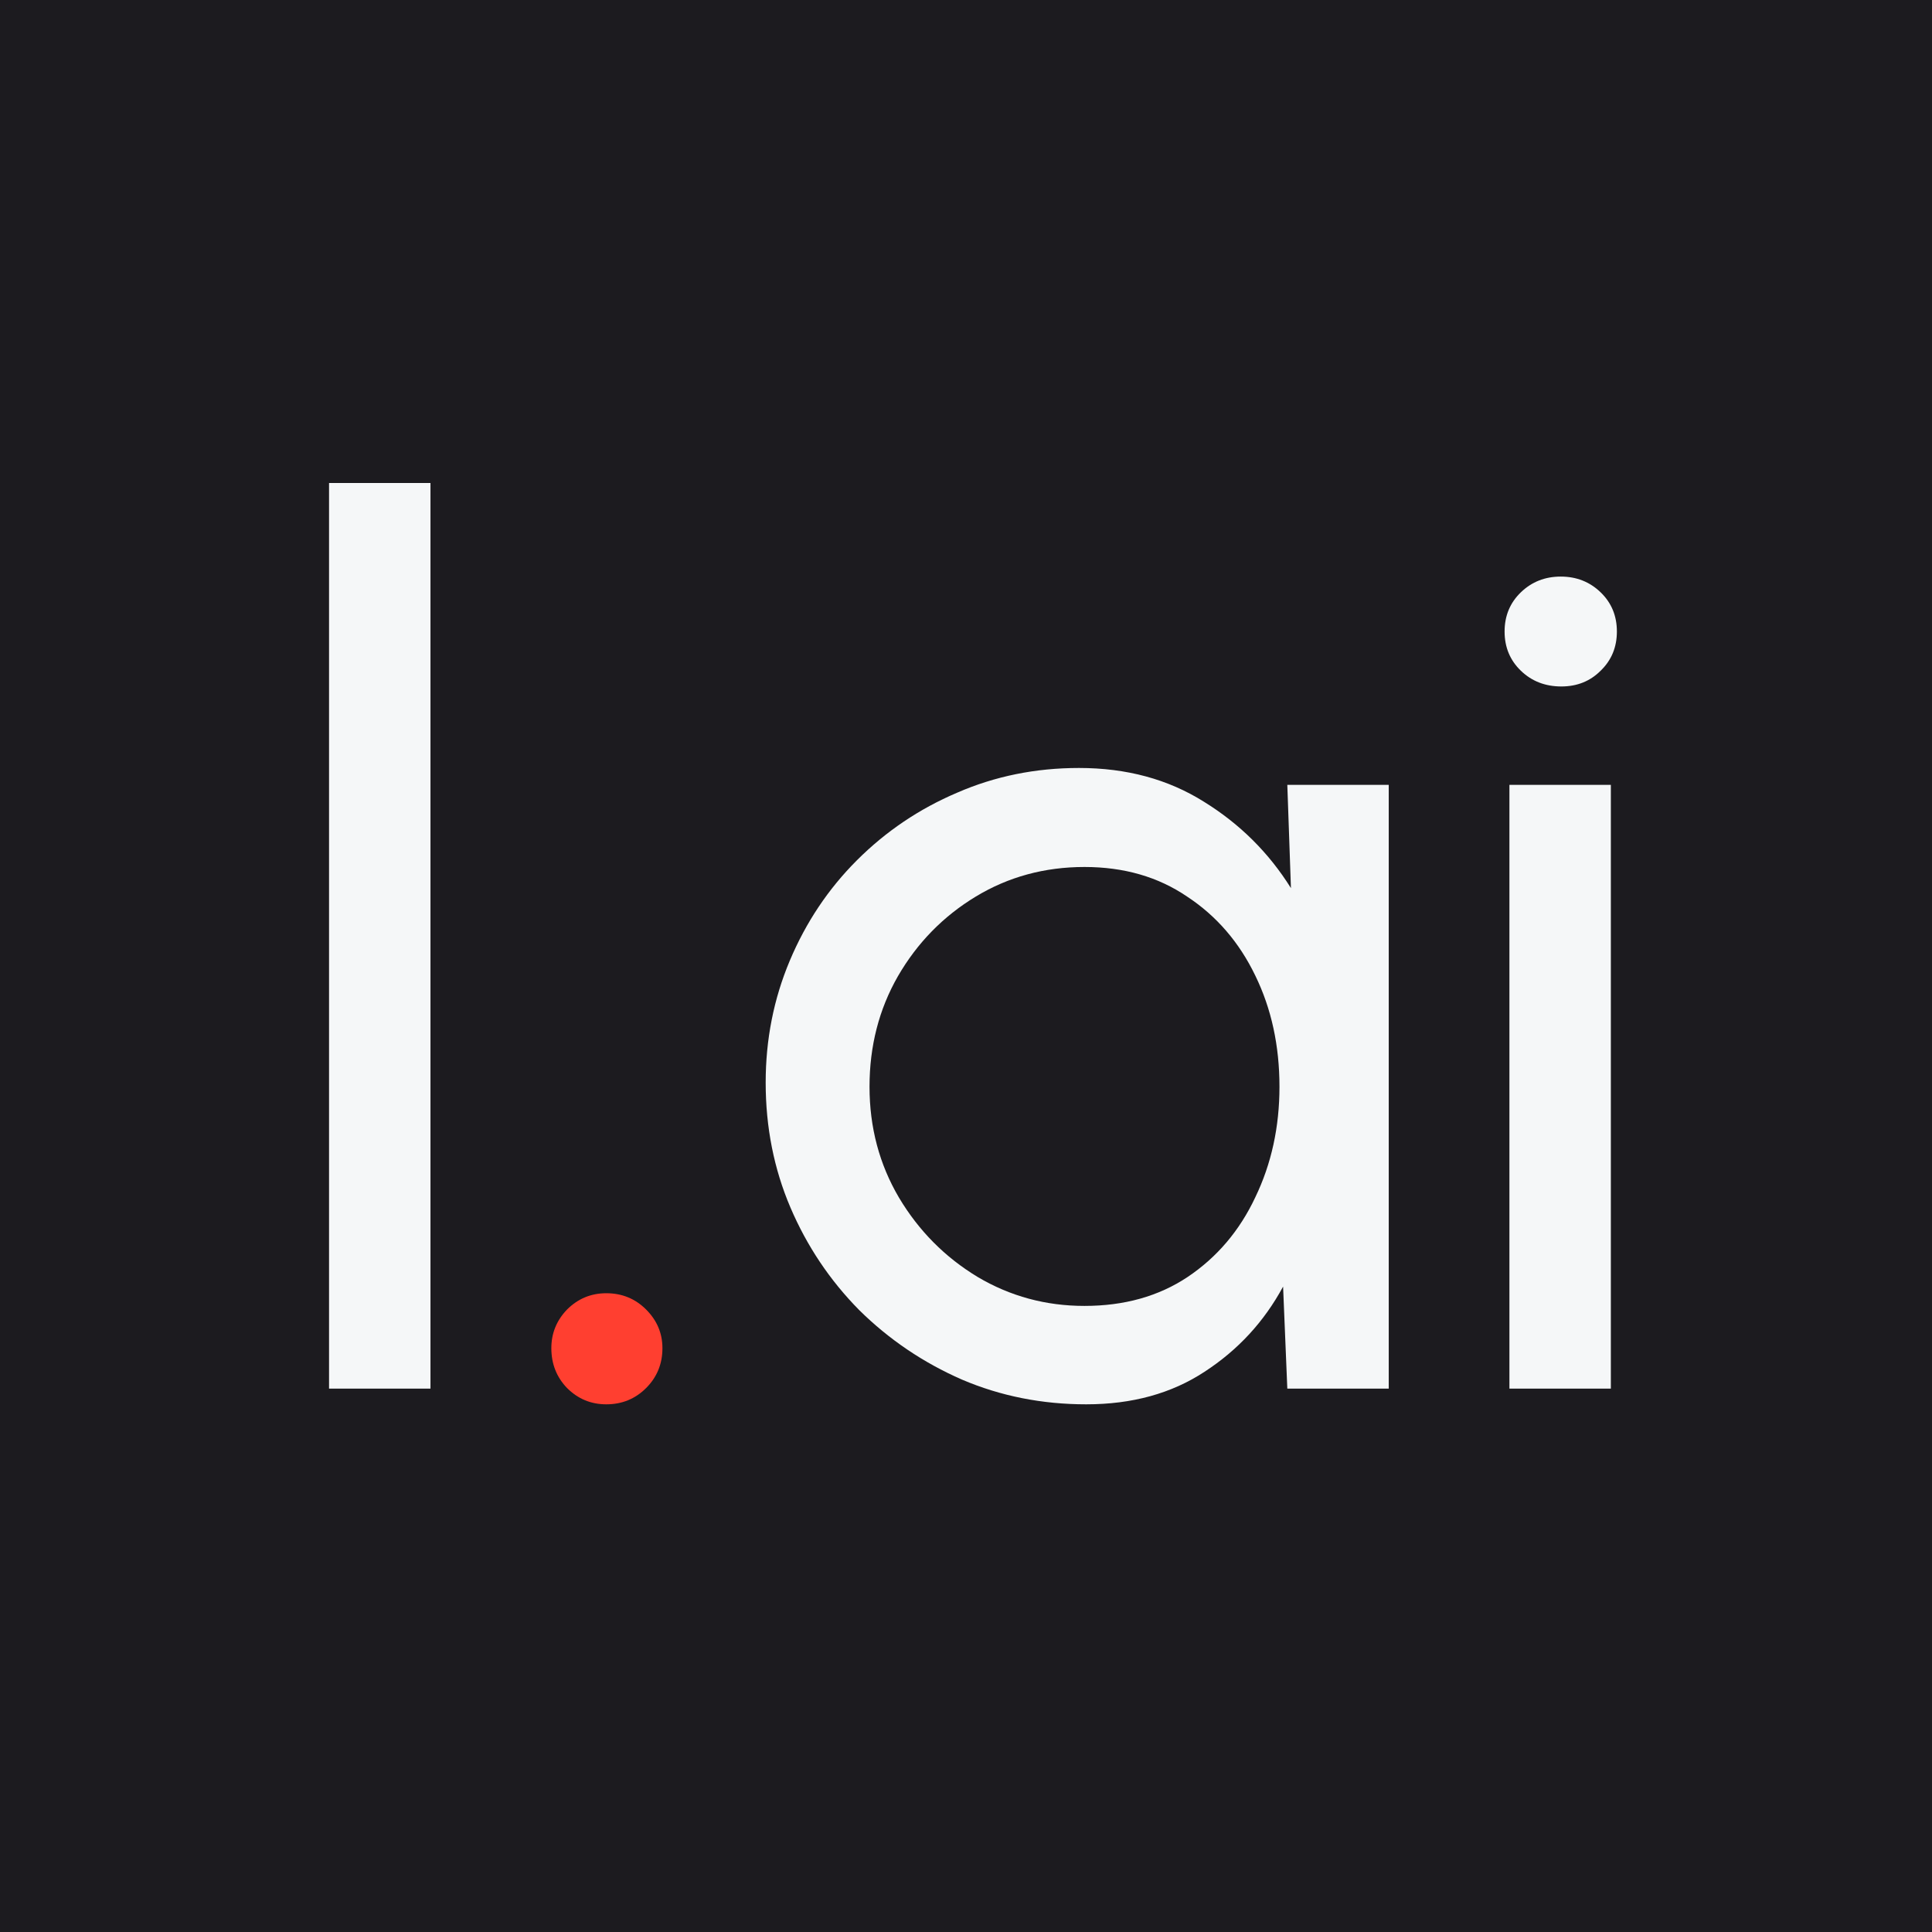
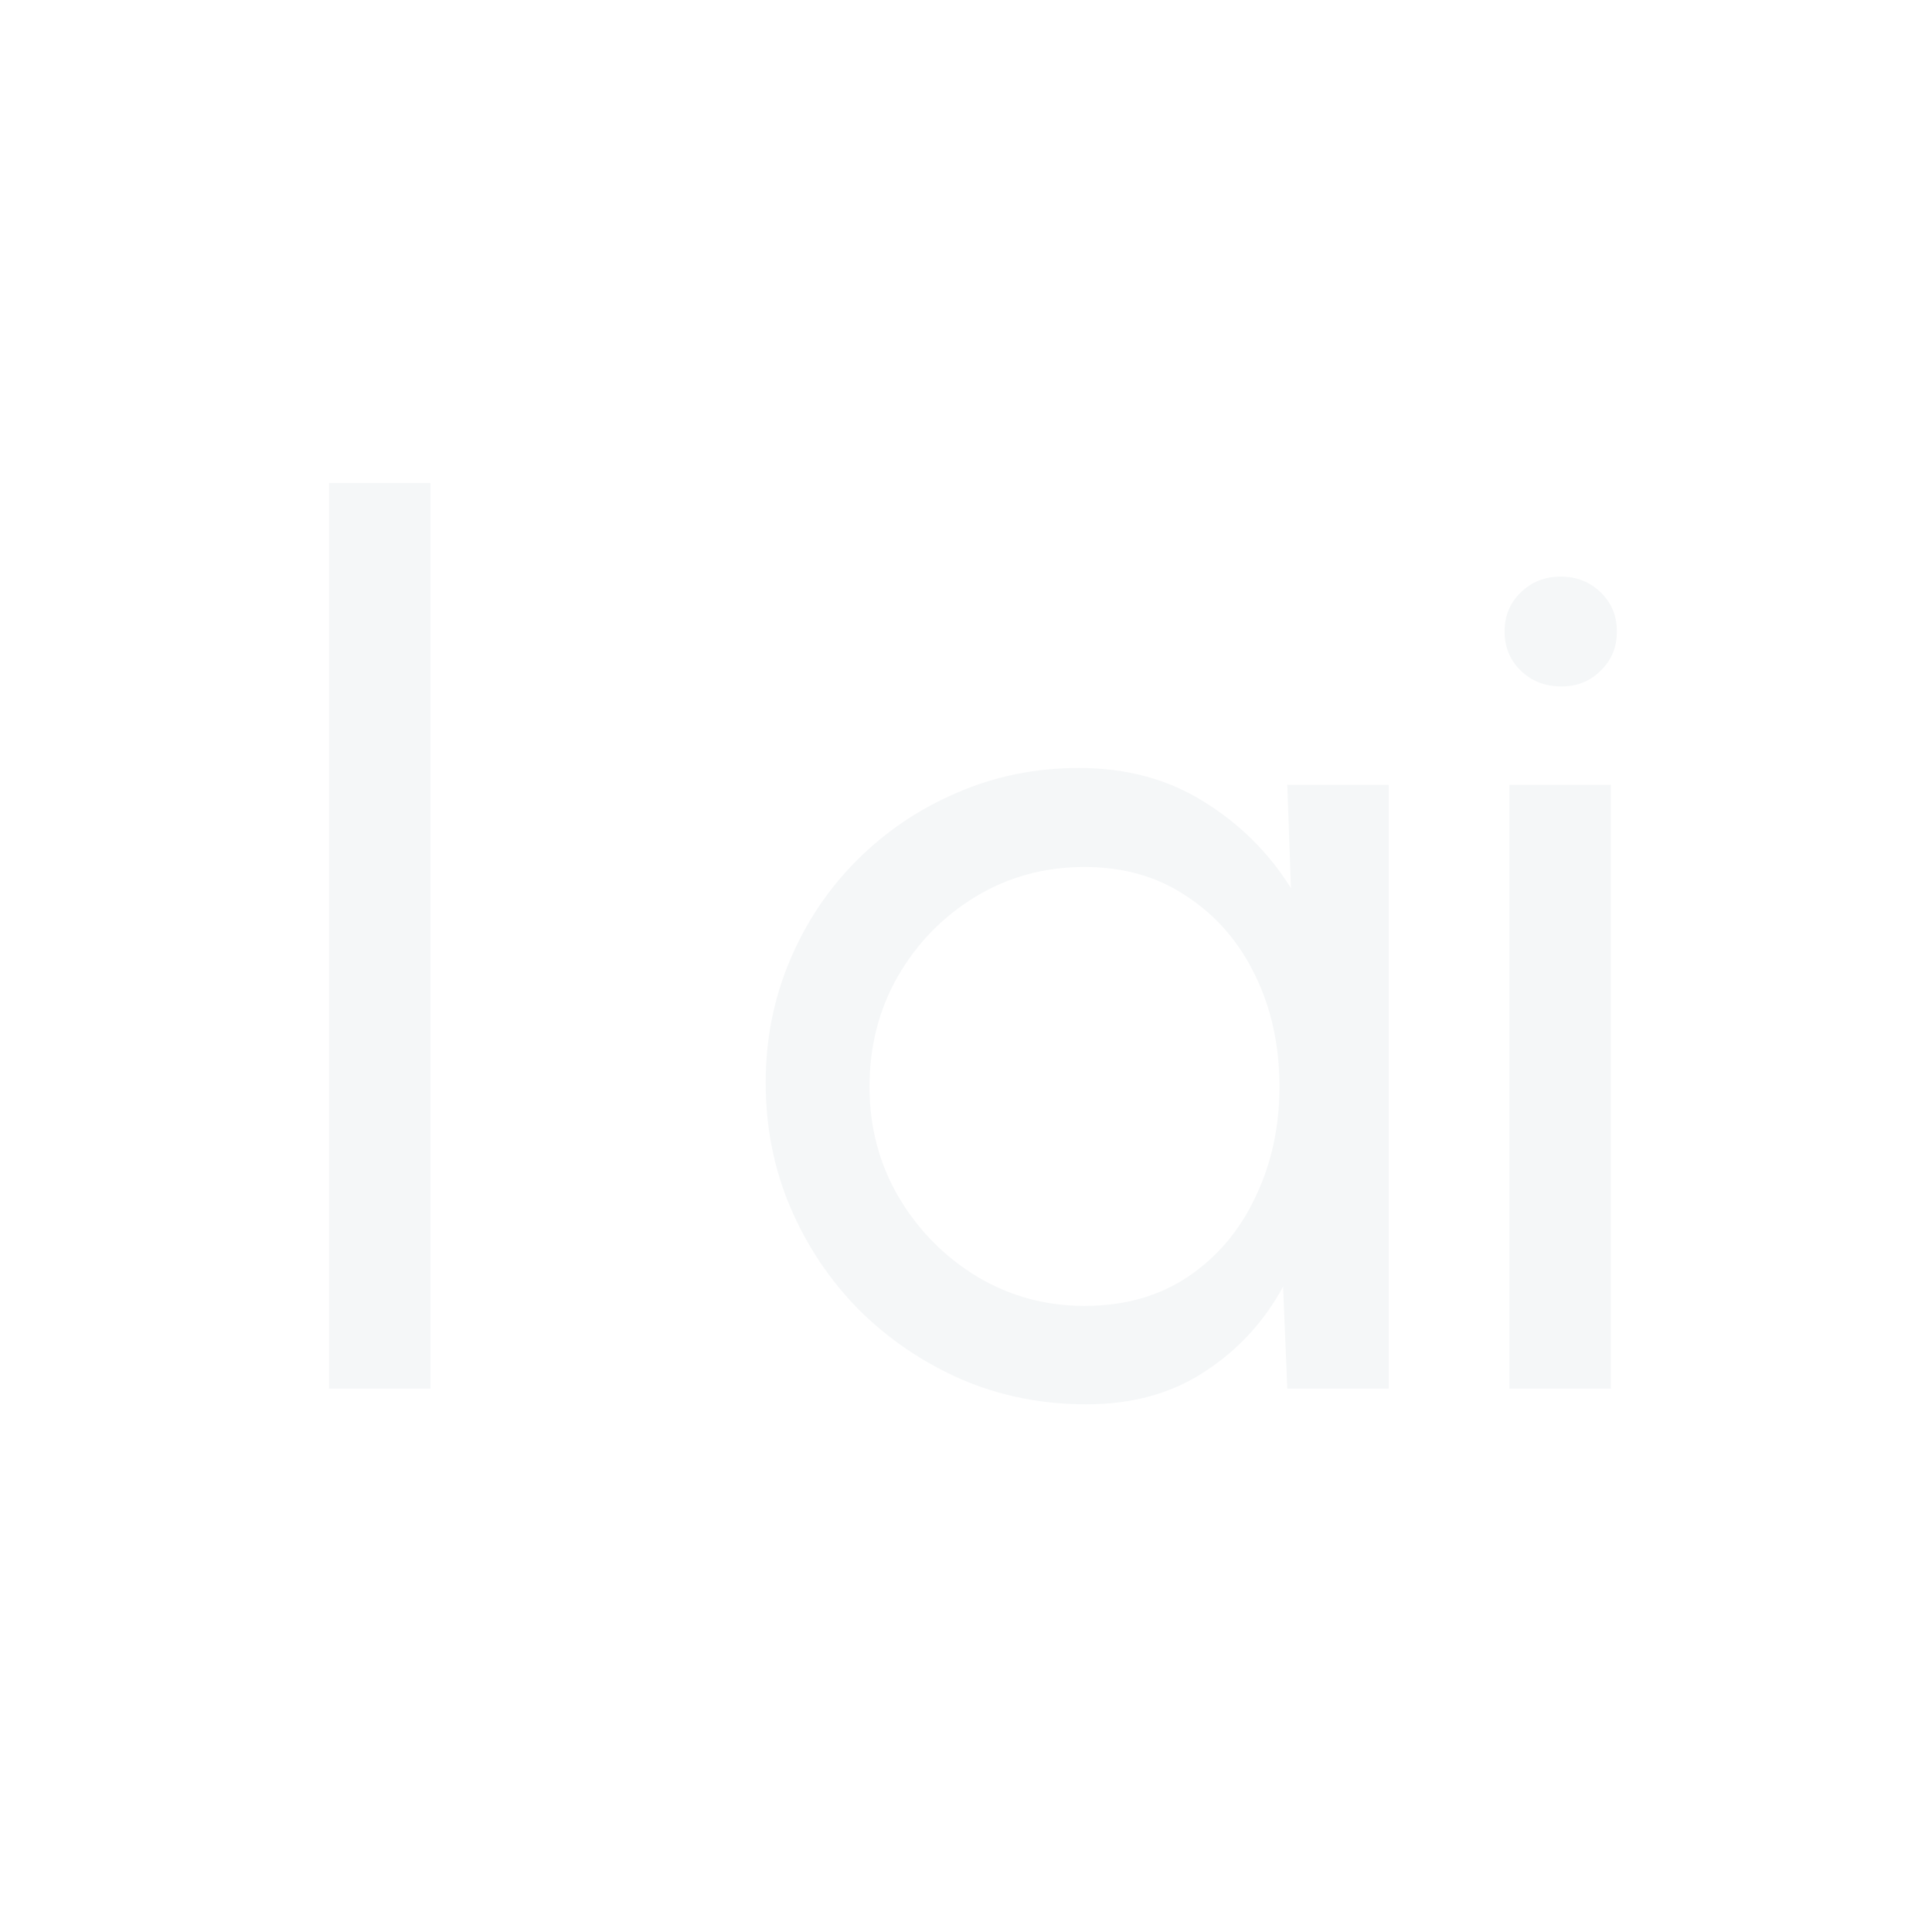
<svg xmlns="http://www.w3.org/2000/svg" width="128" height="128" viewBox="0 0 128 128" fill="none">
-   <rect width="128" height="128" fill="#1C1B1F" />
  <path d="M21.8 92V32H28.52V92H21.8ZM85.288 52H92.008V92H85.288L85.008 85.24C83.755 87.56 82.022 89.44 79.808 90.88C77.621 92.32 75.008 93.04 71.968 93.04C69.035 93.04 66.288 92.493 63.728 91.4C61.168 90.28 58.901 88.747 56.928 86.8C54.981 84.827 53.462 82.56 52.368 80C51.275 77.44 50.728 74.68 50.728 71.72C50.728 68.867 51.261 66.173 52.328 63.64C53.395 61.107 54.875 58.893 56.768 57C58.688 55.08 60.901 53.587 63.408 52.52C65.915 51.427 68.608 50.88 71.488 50.88C74.635 50.88 77.395 51.627 79.768 53.12C82.141 54.587 84.061 56.493 85.528 58.84L85.288 52ZM71.848 86.52C74.488 86.52 76.768 85.88 78.688 84.6C80.635 83.293 82.128 81.533 83.168 79.32C84.235 77.107 84.768 74.667 84.768 72C84.768 69.28 84.235 66.827 83.168 64.64C82.102 62.427 80.595 60.68 78.648 59.4C76.728 58.093 74.462 57.44 71.848 57.44C69.208 57.44 66.808 58.093 64.648 59.4C62.488 60.707 60.768 62.467 59.488 64.68C58.235 66.867 57.608 69.307 57.608 72C57.608 74.693 58.261 77.147 59.568 79.36C60.875 81.547 62.608 83.293 64.768 84.6C66.928 85.88 69.288 86.52 71.848 86.52ZM100.003 52H106.723V92H100.003V52ZM103.443 45.48C102.376 45.48 101.483 45.133 100.763 44.44C100.043 43.747 99.683 42.88 99.683 41.84C99.683 40.8 100.043 39.933 100.763 39.24C101.483 38.547 102.363 38.2 103.403 38.2C104.443 38.2 105.323 38.547 106.043 39.24C106.763 39.933 107.123 40.8 107.123 41.84C107.123 42.88 106.763 43.747 106.043 44.44C105.35 45.133 104.483 45.48 103.443 45.48Z" fill="#F5F7F8" />
-   <path d="M40.168 93.04C39.155 93.04 38.288 92.68 37.568 91.96C36.875 91.24 36.528 90.36 36.528 89.32C36.528 88.333 36.875 87.48 37.568 86.76C38.288 86.04 39.155 85.68 40.168 85.68C41.208 85.68 42.088 86.04 42.808 86.76C43.528 87.48 43.888 88.333 43.888 89.32C43.888 90.36 43.528 91.24 42.808 91.96C42.088 92.68 41.208 93.04 40.168 93.04Z" fill="#FF3F30" />
</svg>